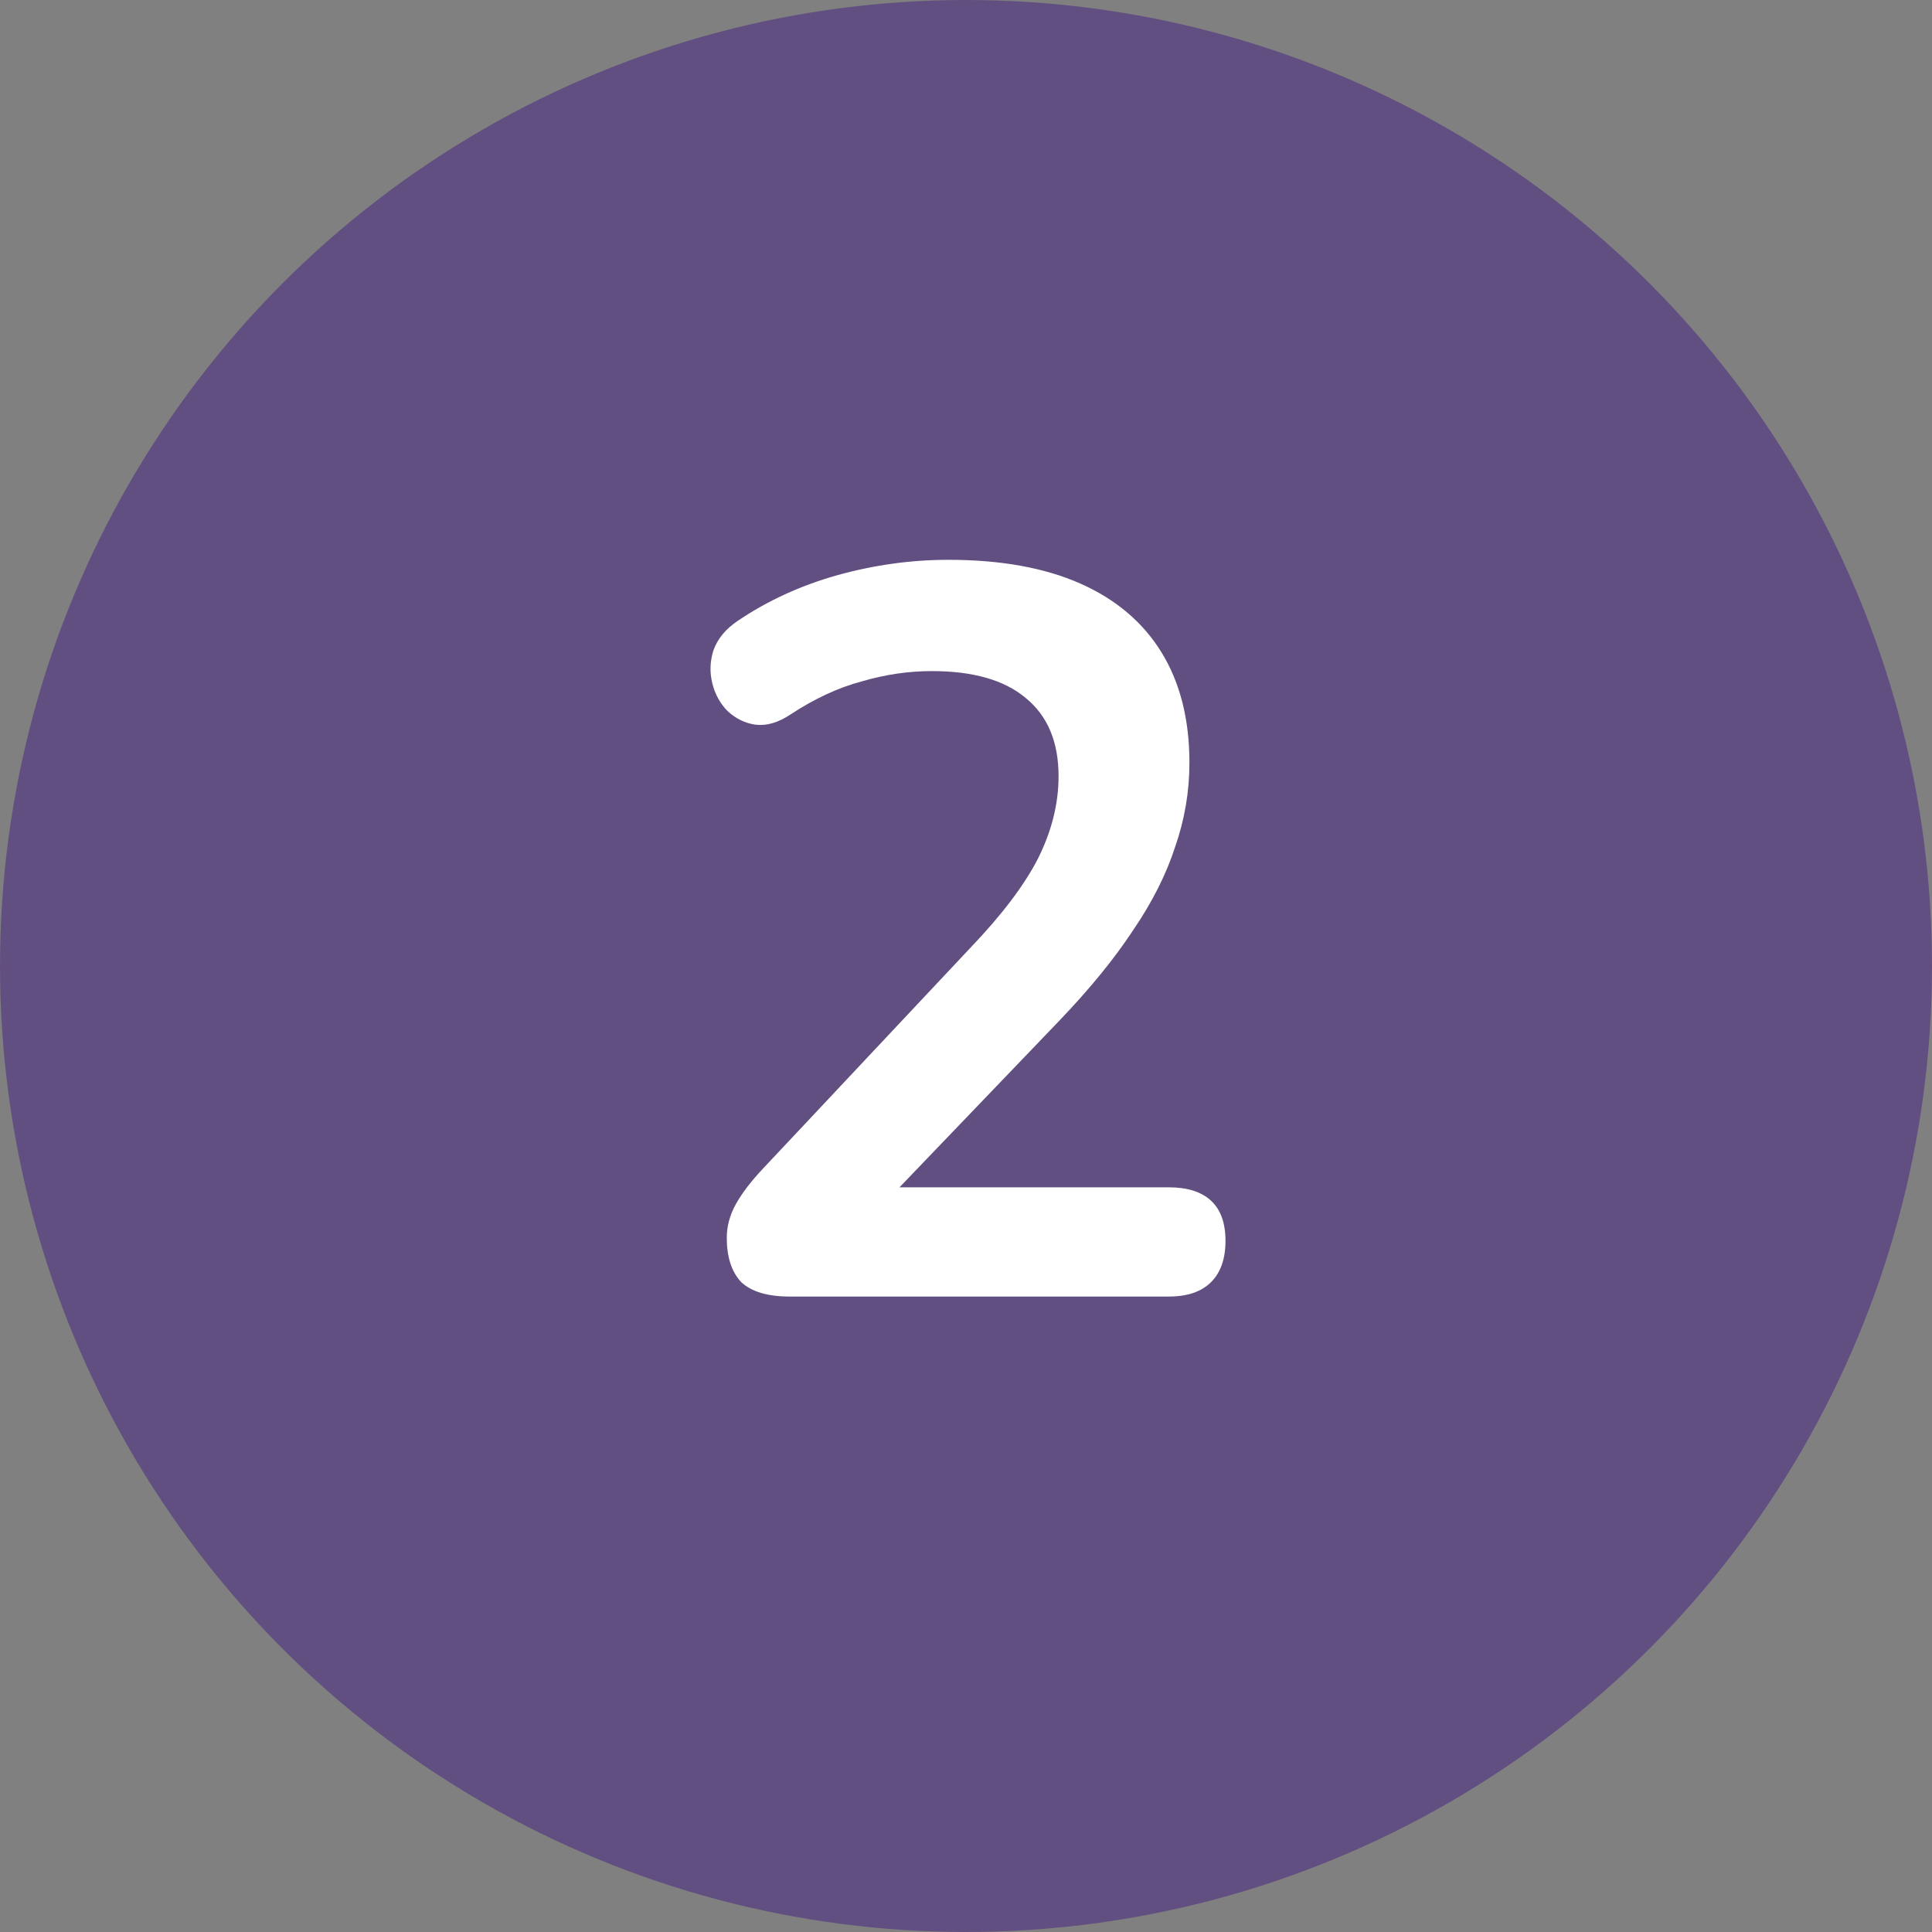
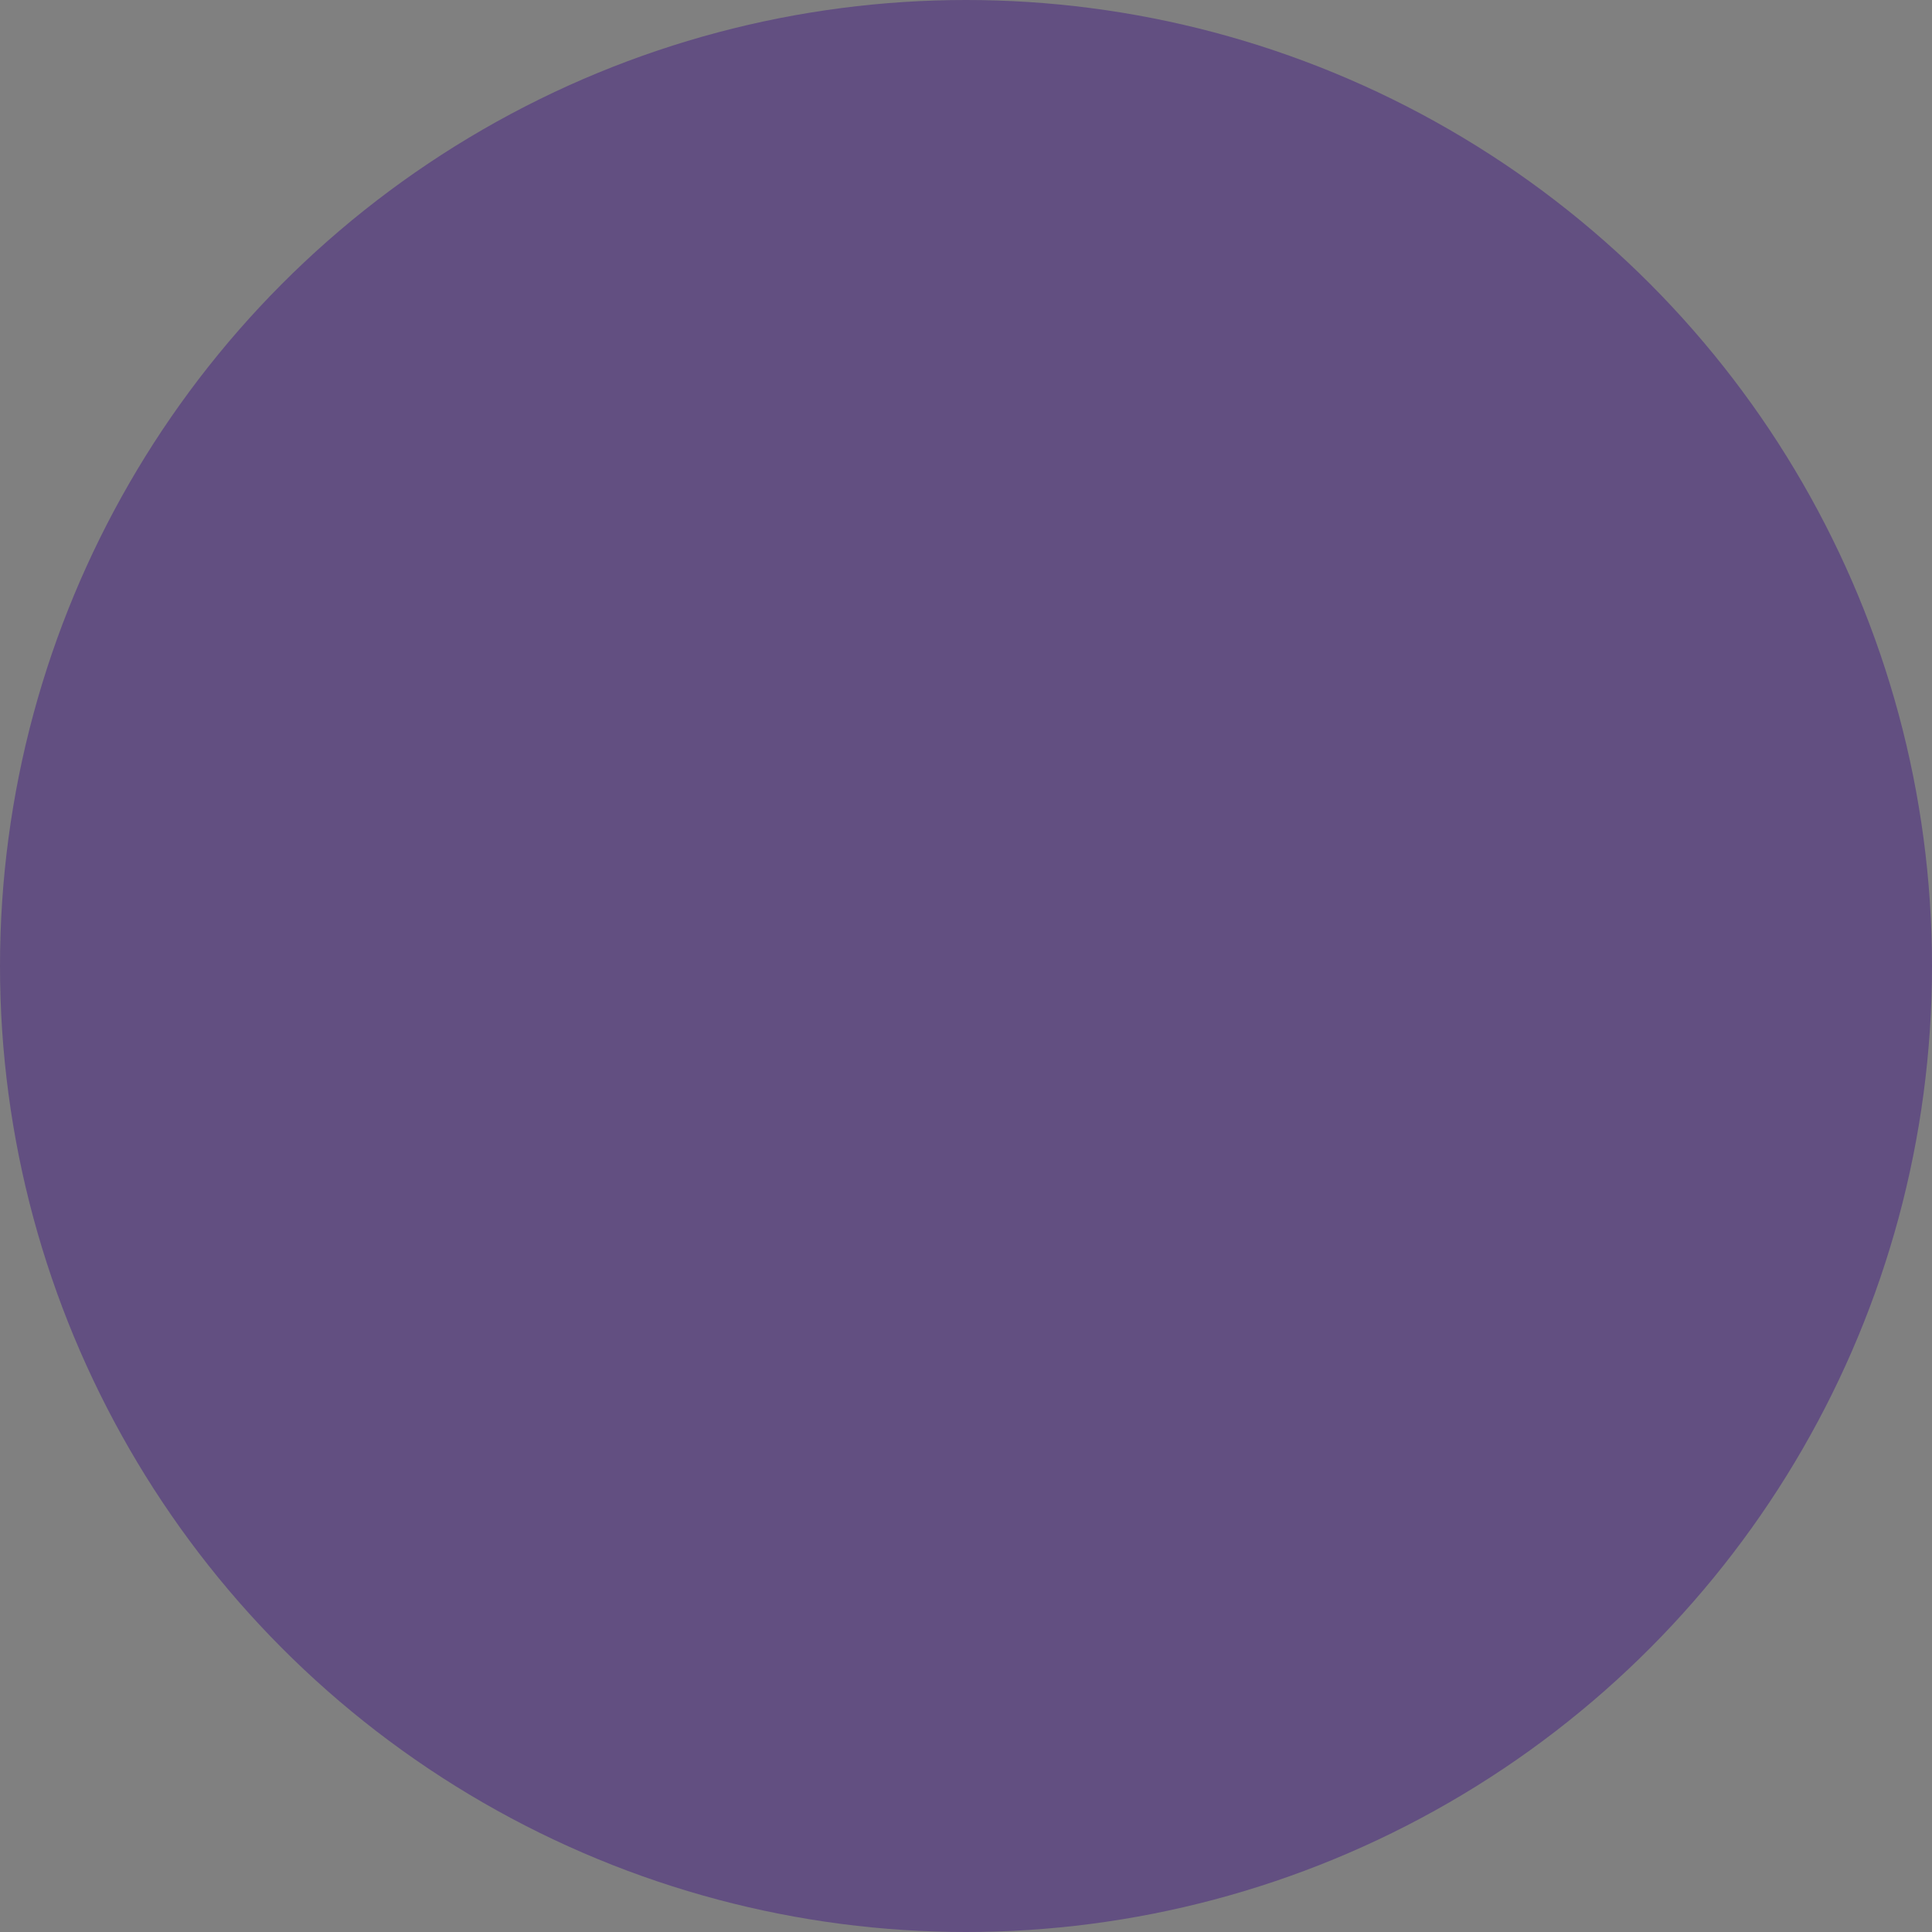
<svg xmlns="http://www.w3.org/2000/svg" width="45" height="45" viewBox="0 0 45 45" fill="none">
  <rect x="0" y="0" width="45" height="45" fill="#808080" stroke="none" />
  <circle cx="22.5" cy="22.5" r="22.5" fill="#624F81" />
-   <path d="M18.392 30.199C17.88 30.199 17.504 30.087 17.264 29.863C17.04 29.623 16.928 29.279 16.928 28.831C16.928 28.559 17 28.295 17.144 28.039C17.288 27.783 17.496 27.511 17.768 27.223L22.592 22.087C23.328 21.319 23.856 20.623 24.176 19.999C24.496 19.359 24.656 18.719 24.656 18.079C24.656 17.279 24.4 16.671 23.888 16.255C23.392 15.839 22.664 15.631 21.704 15.631C21.16 15.631 20.616 15.711 20.072 15.871C19.528 16.015 18.976 16.271 18.416 16.639C18.128 16.831 17.856 16.911 17.6 16.879C17.36 16.847 17.144 16.743 16.952 16.567C16.776 16.391 16.656 16.175 16.592 15.919C16.528 15.663 16.536 15.407 16.616 15.151C16.712 14.879 16.904 14.647 17.192 14.455C17.88 13.991 18.648 13.639 19.496 13.399C20.36 13.159 21.224 13.039 22.088 13.039C23.304 13.039 24.328 13.223 25.16 13.591C25.992 13.959 26.624 14.495 27.056 15.199C27.488 15.903 27.704 16.759 27.704 17.767C27.704 18.439 27.592 19.095 27.368 19.735C27.16 20.375 26.832 21.023 26.384 21.679C25.952 22.335 25.384 23.031 24.68 23.767L20.168 28.471V27.655H27.224C27.656 27.655 27.984 27.759 28.208 27.967C28.432 28.175 28.544 28.487 28.544 28.903C28.544 29.319 28.432 29.639 28.208 29.863C27.984 30.087 27.656 30.199 27.224 30.199H18.392Z" fill="white" />
</svg>